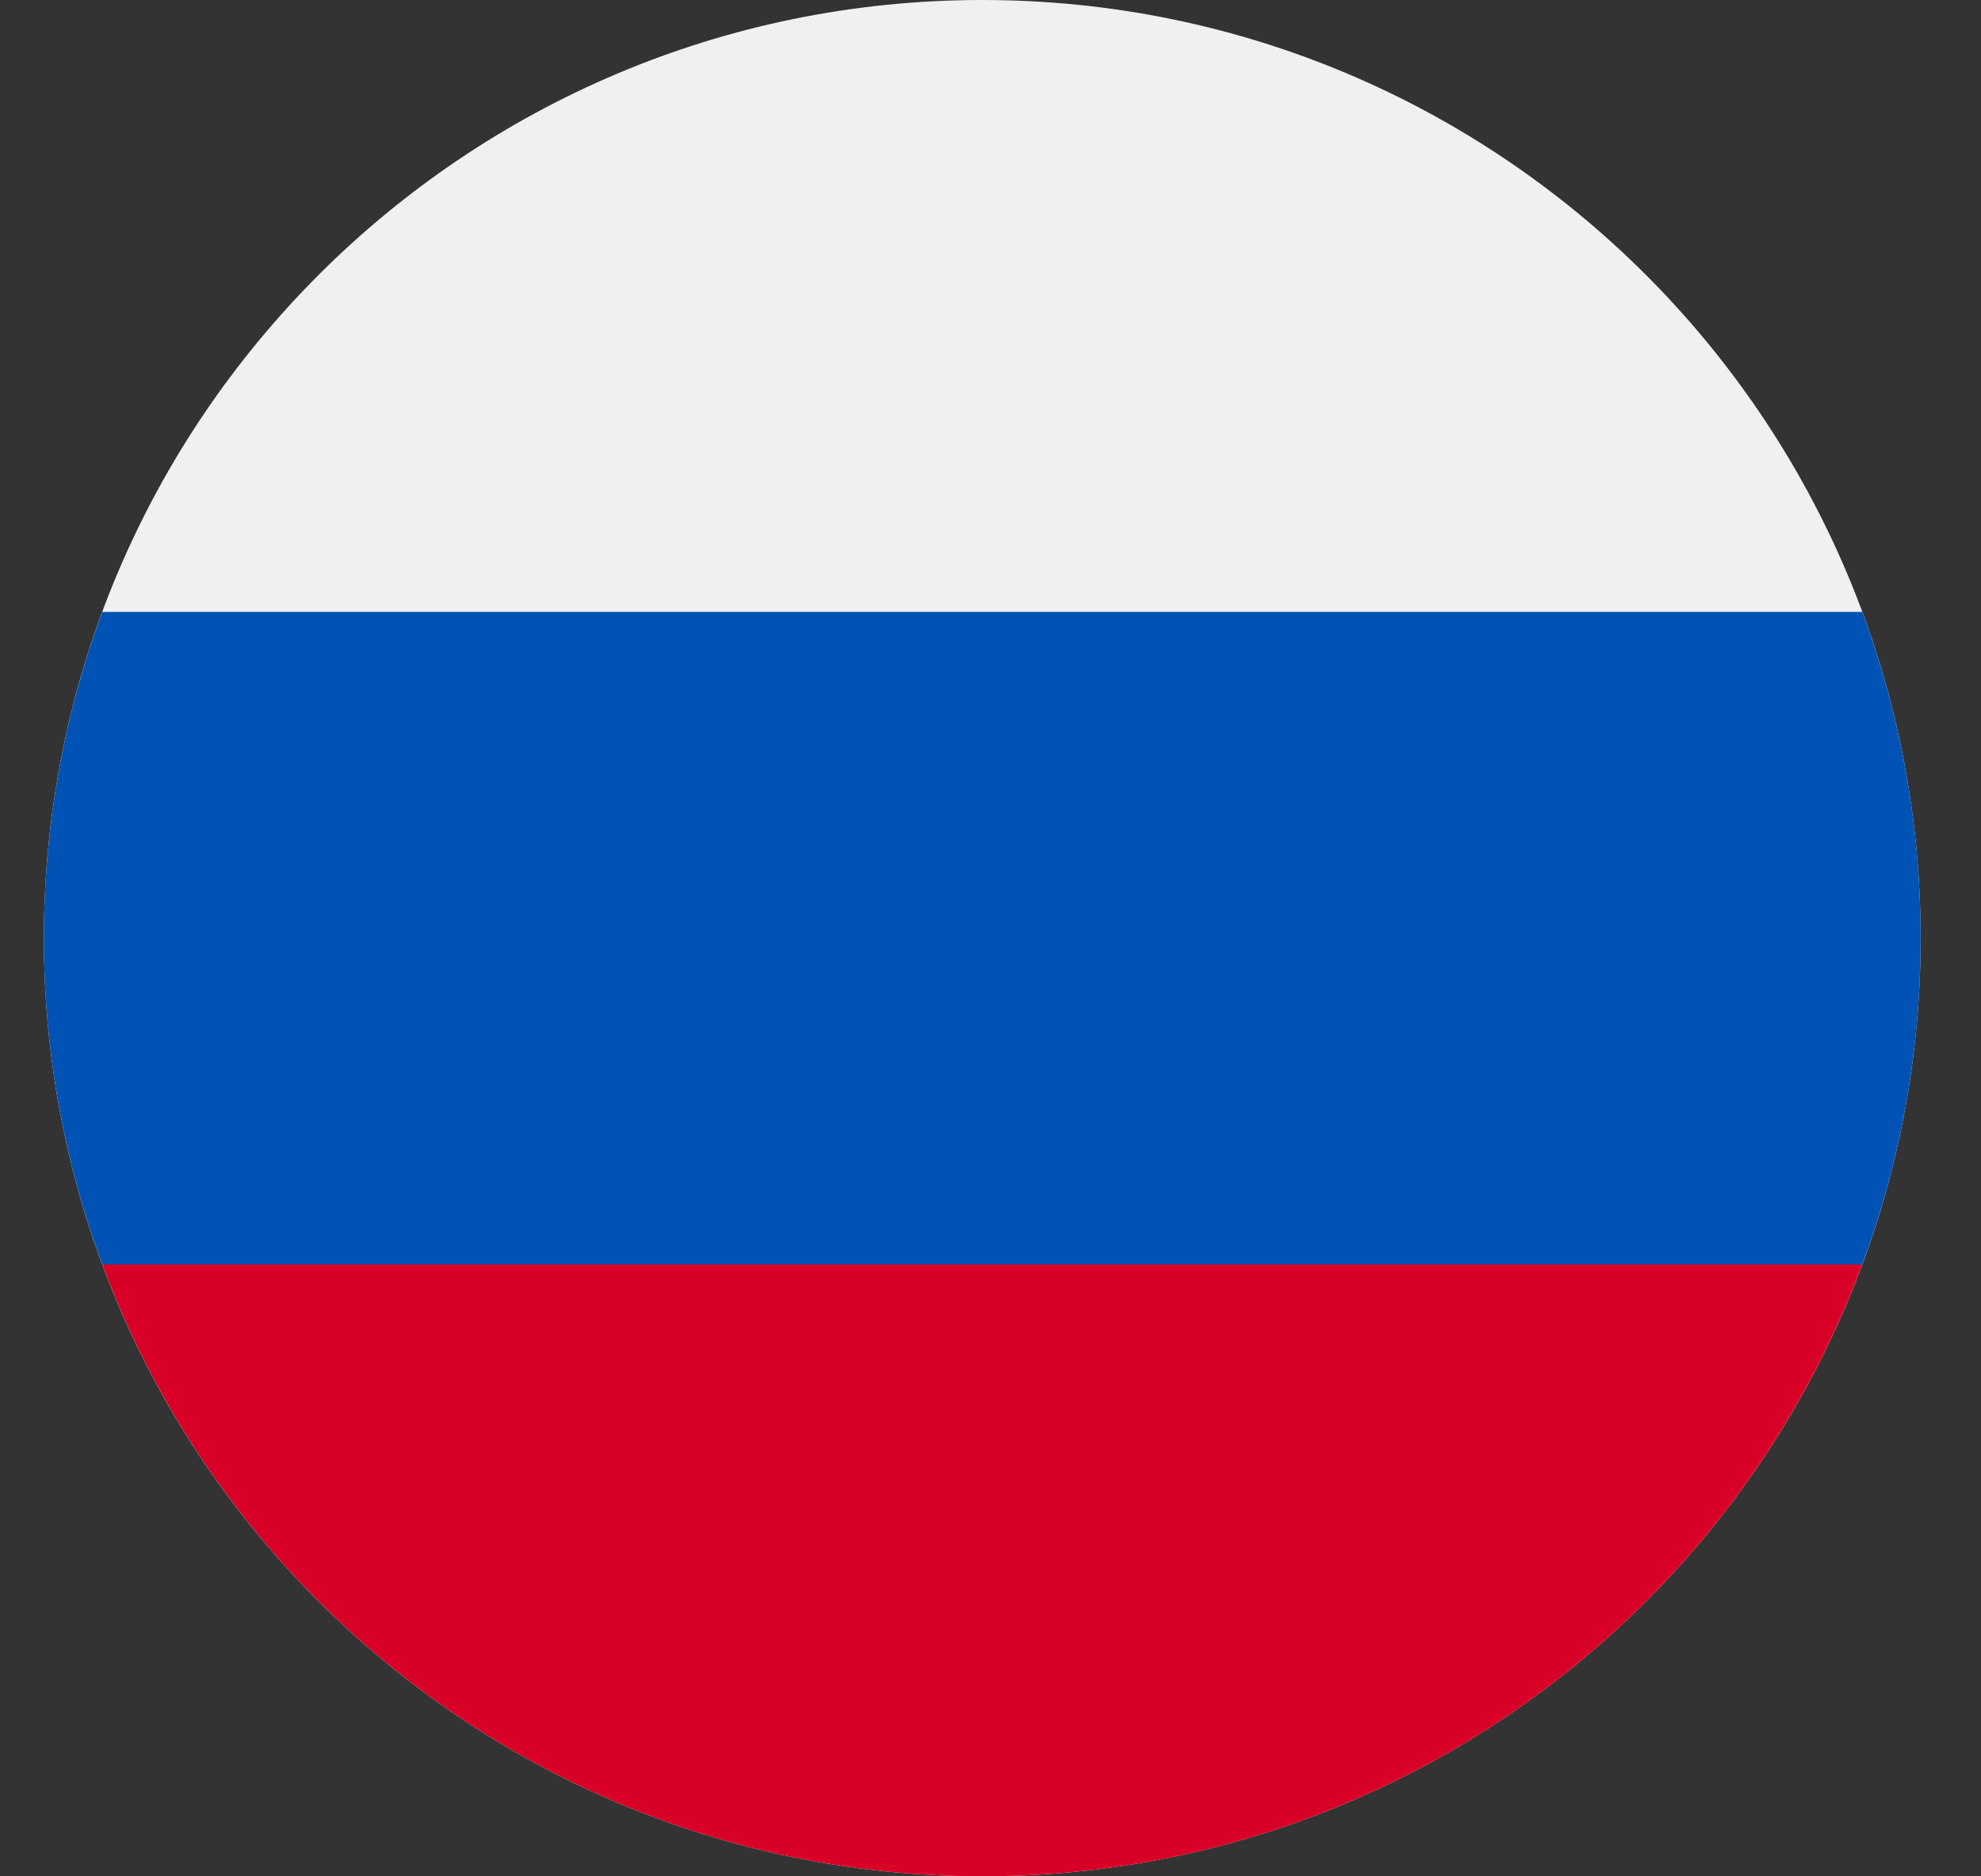
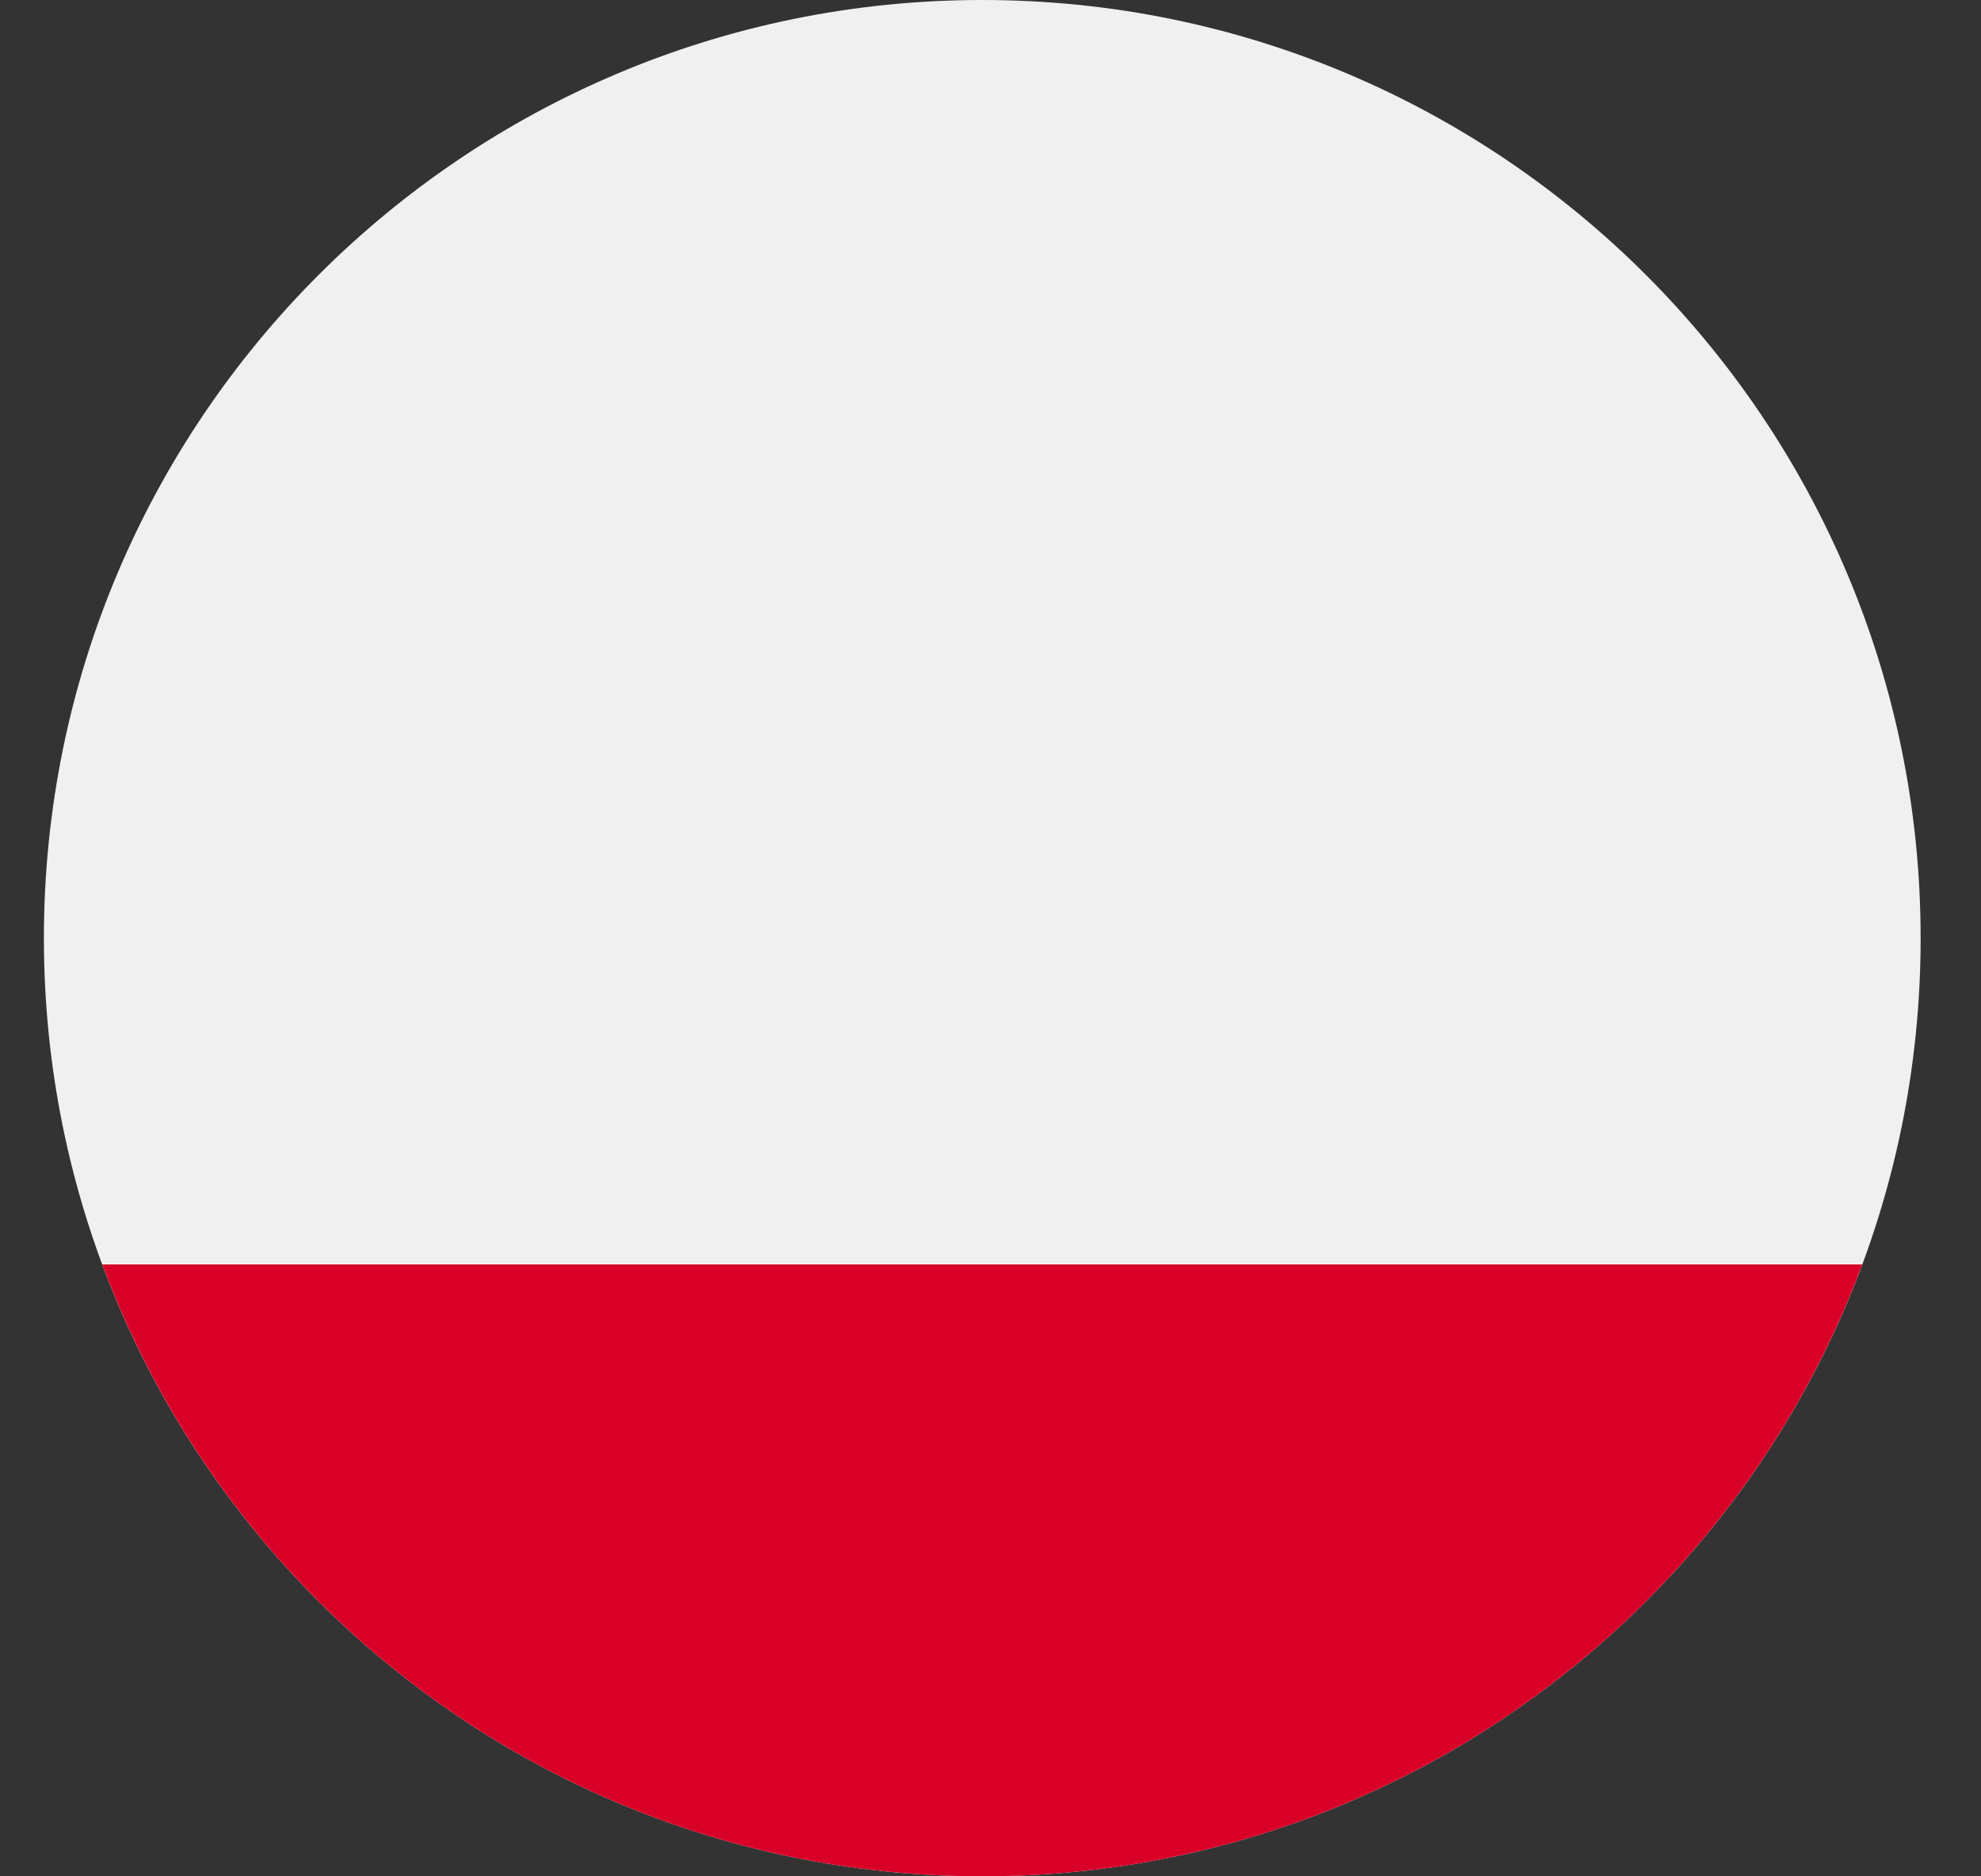
<svg xmlns="http://www.w3.org/2000/svg" width="19" height="18" viewBox="0 0 19 18" fill="none">
  <rect x="0" y="0" width="19" height="18" fill="#333333" stroke="none" />
  <g clip-path="url(#clip0_694_3792)">
    <path d="M9.421 18C14.392 18 18.421 13.971 18.421 9C18.421 4.029 14.392 0 9.421 0C4.451 0 0.421 4.029 0.421 9C0.421 13.971 4.451 18 9.421 18Z" fill="#F0F0F0" />
-     <path d="M17.861 12.13C18.223 11.155 18.421 10.101 18.421 9C18.421 7.899 18.223 6.845 17.861 5.87H0.981C0.619 6.845 0.421 7.899 0.421 9C0.421 10.101 0.619 11.155 0.981 12.13L9.421 12.913L17.861 12.13Z" fill="#0052B4" />
    <path d="M9.421 18C13.291 18 16.59 15.558 17.861 12.13H0.981C2.253 15.558 5.551 18 9.421 18Z" fill="#D80027" />
  </g>
  <defs>
    <clipPath id="clip0_694_3792">
      <rect width="18" height="18" fill="white" transform="translate(0.421)" />
    </clipPath>
  </defs>
</svg>